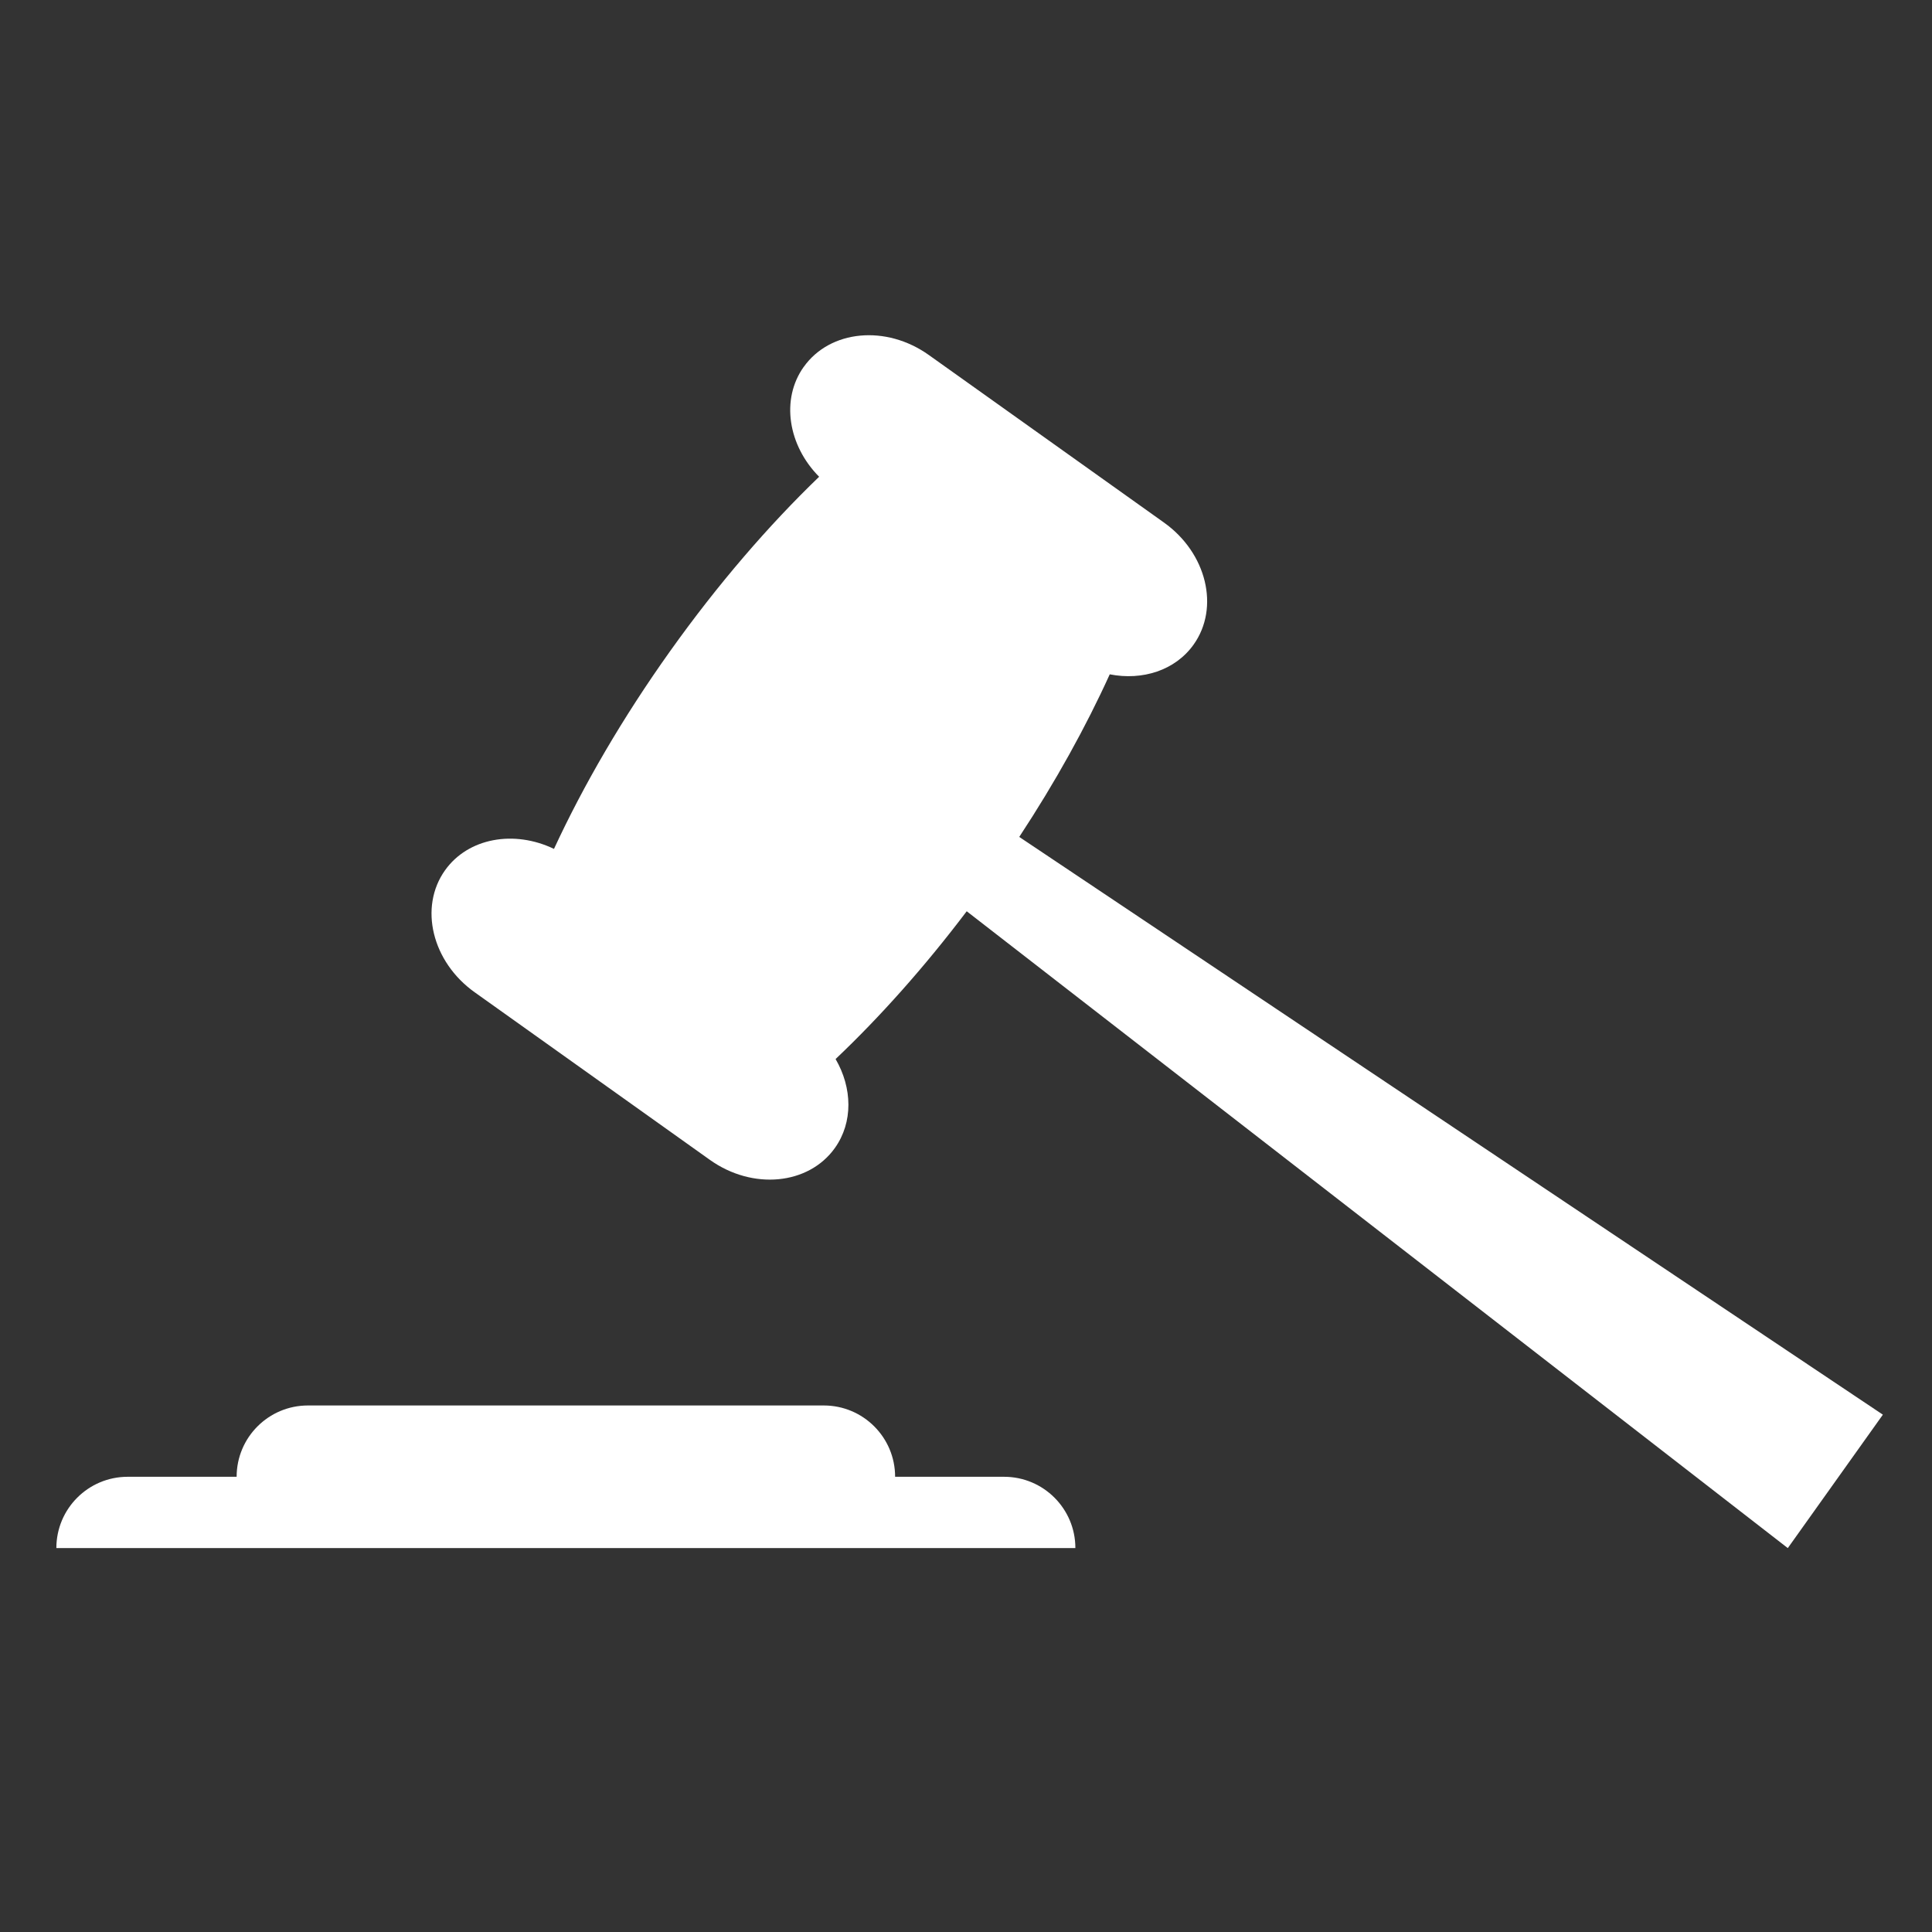
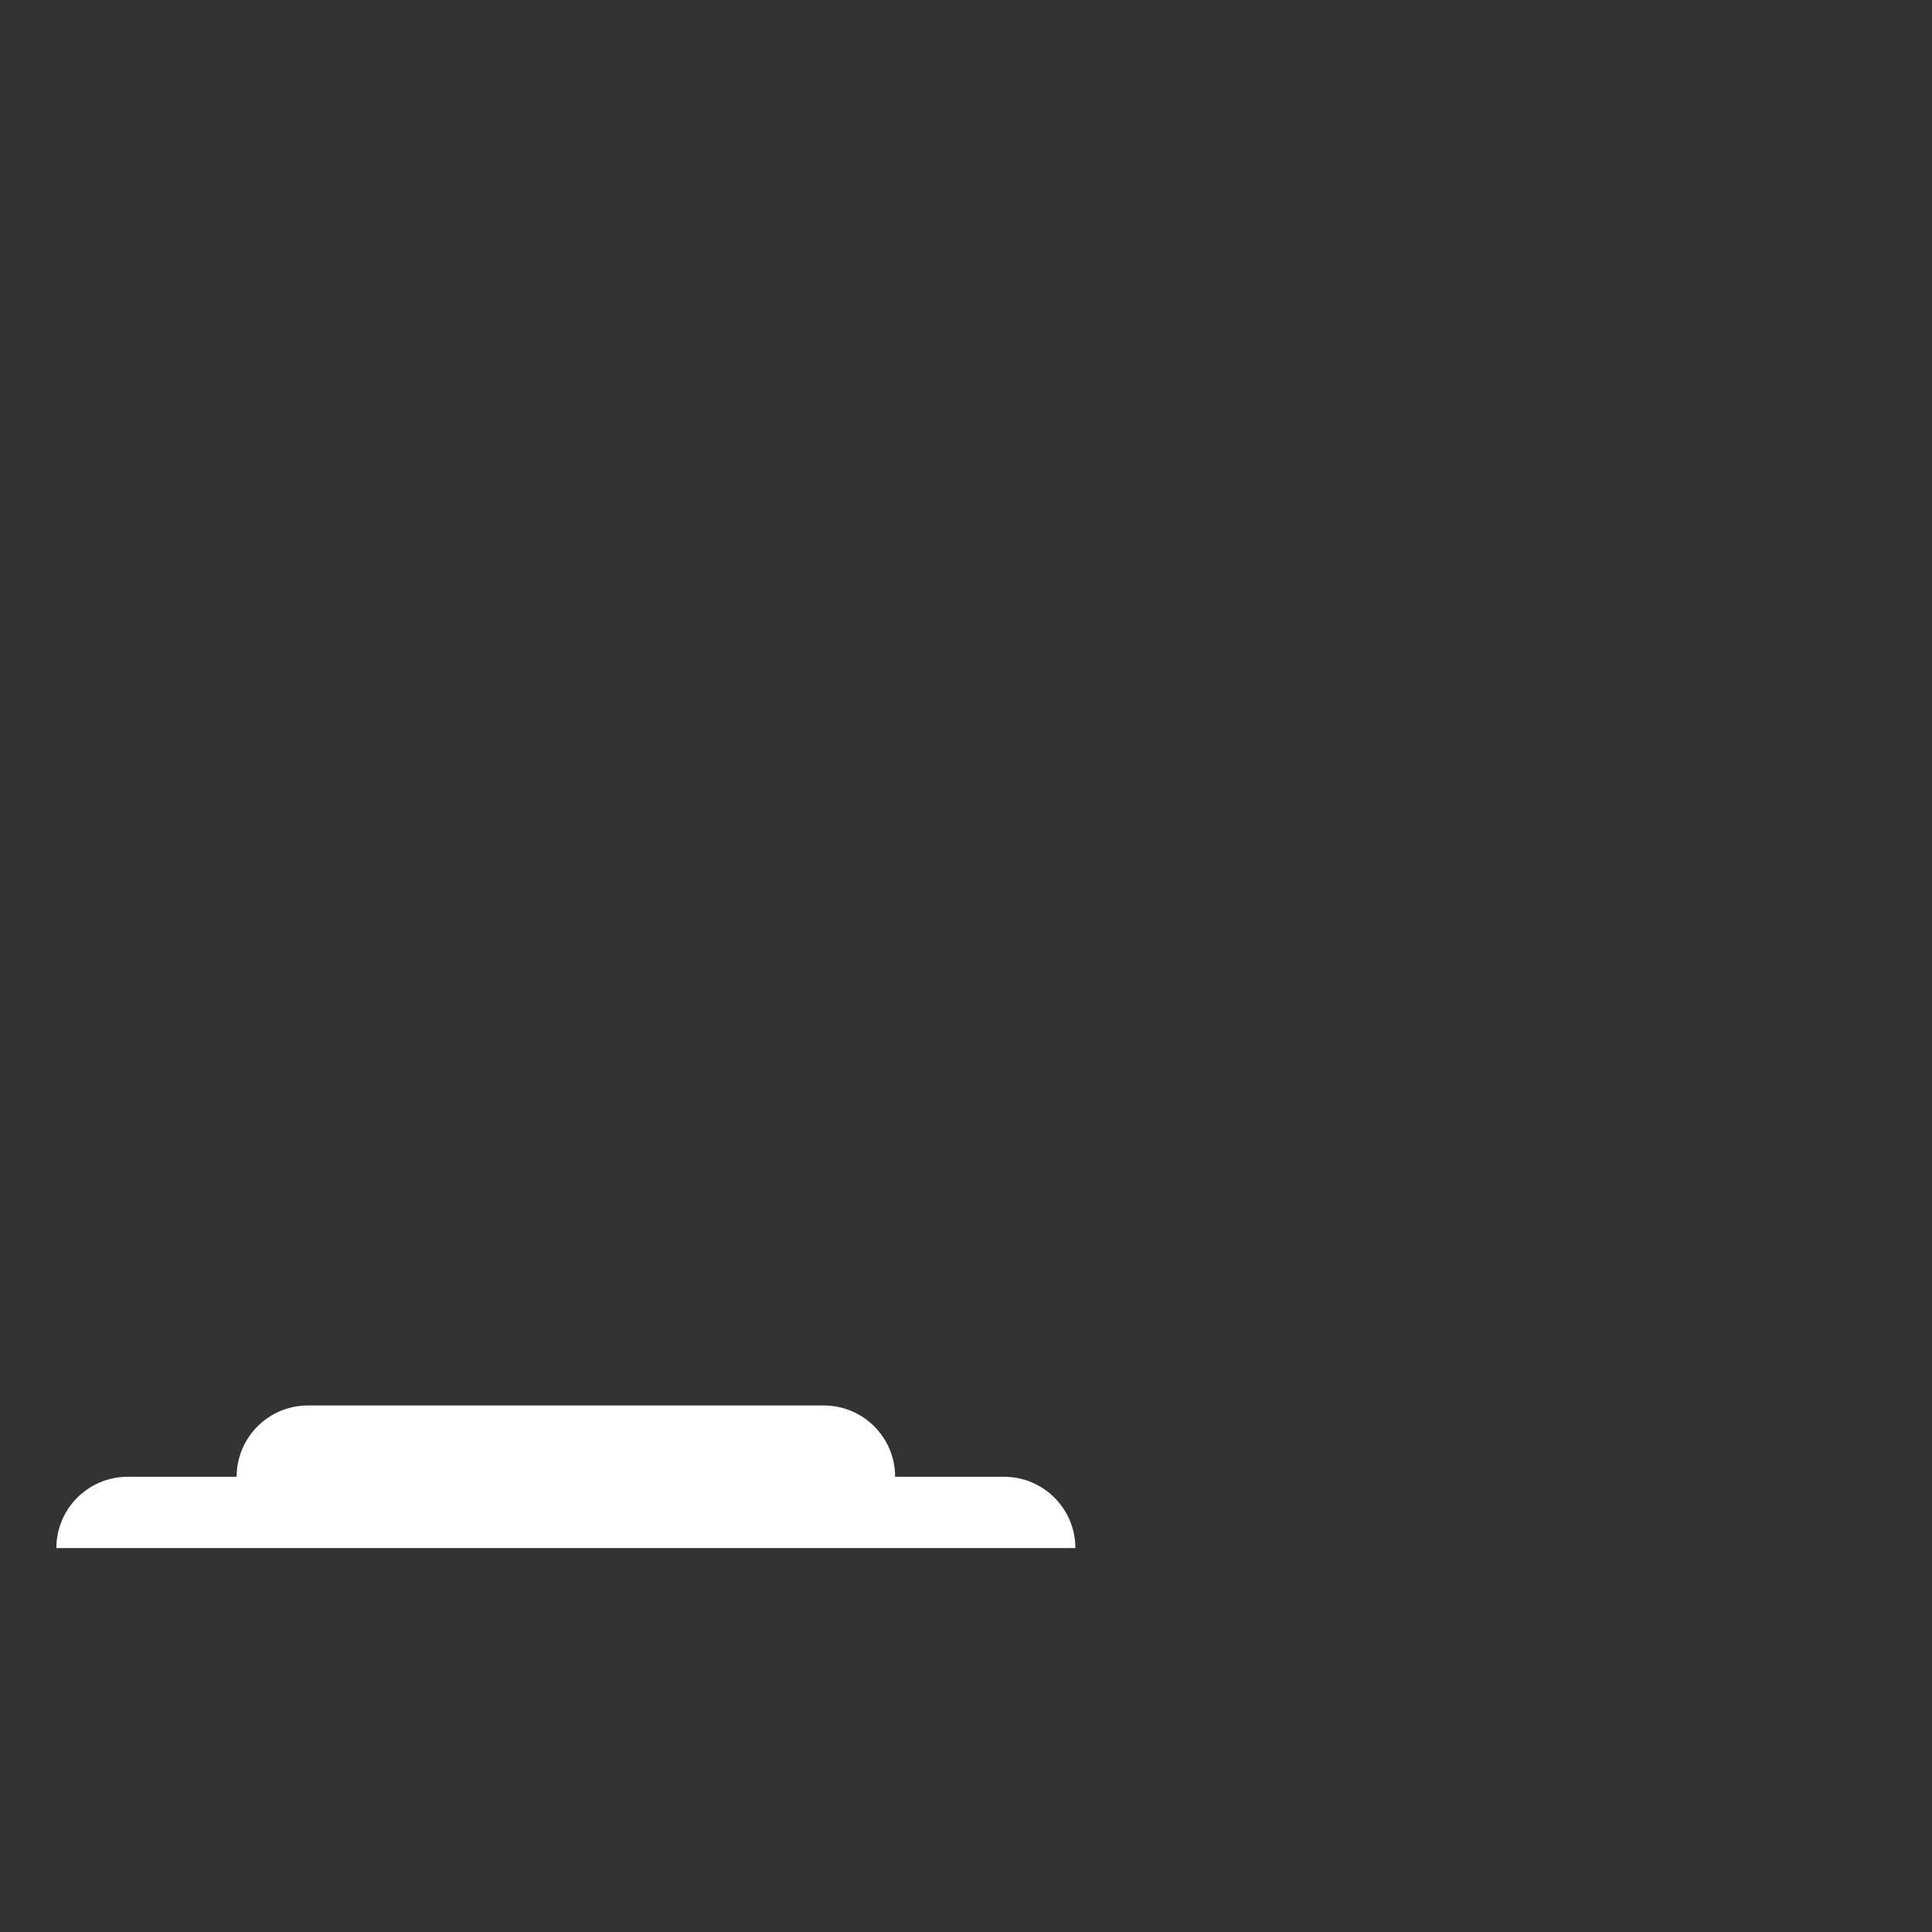
<svg xmlns="http://www.w3.org/2000/svg" id="Calque_37" data-name="Calque 37" viewBox="0 0 1000 1000">
  <rect x="0" y="0" width="1000" height="1000" fill="#333333" stroke="none" />
  <defs>
    <style>
      .cls-1 {
        fill: #fff;
      }
    </style>
  </defs>
-   <path class="cls-1" d="M416.02,189.87c-11.98,16.81-8.13,40.67,7.96,56.9-26.14,25.17-52.49,55.68-77.12,90.25-24.64,34.57-44.87,69.44-60.12,102.37-20.59-9.91-44.4-5.76-56.38,11.05-13.63,19.13-6.77,47.41,15.33,63.16l12.29,8.75,108.44,77.27,1.01.72c22.1,15.75,51.07,13,64.7-6.13,9.51-13.35,9.04-31.16.37-46.05,22.84-21.66,45.89-47.45,67.87-76.49l424.99,329.62,49.21-69.06-447.01-299.04c18.81-28.6,34.54-57.07,46.84-84.16,16.91,3.33,33.89-2.03,43.41-15.39,13.63-19.13,6.77-47.41-15.33-63.16l-1.01-.72-108.44-77.27-12.29-8.75c-22.1-15.75-51.07-13-64.7,6.13Z" />
  <path class="cls-1" d="M519.71,764.38h-56.4c0-20.38-16.52-36.91-36.91-36.91H159.39c-20.38,0-36.91,16.53-36.91,36.91h-56.4c-20.39,0-36.91,16.52-36.91,36.91h527.44c0-20.38-16.52-36.91-36.91-36.91Z" />
</svg>